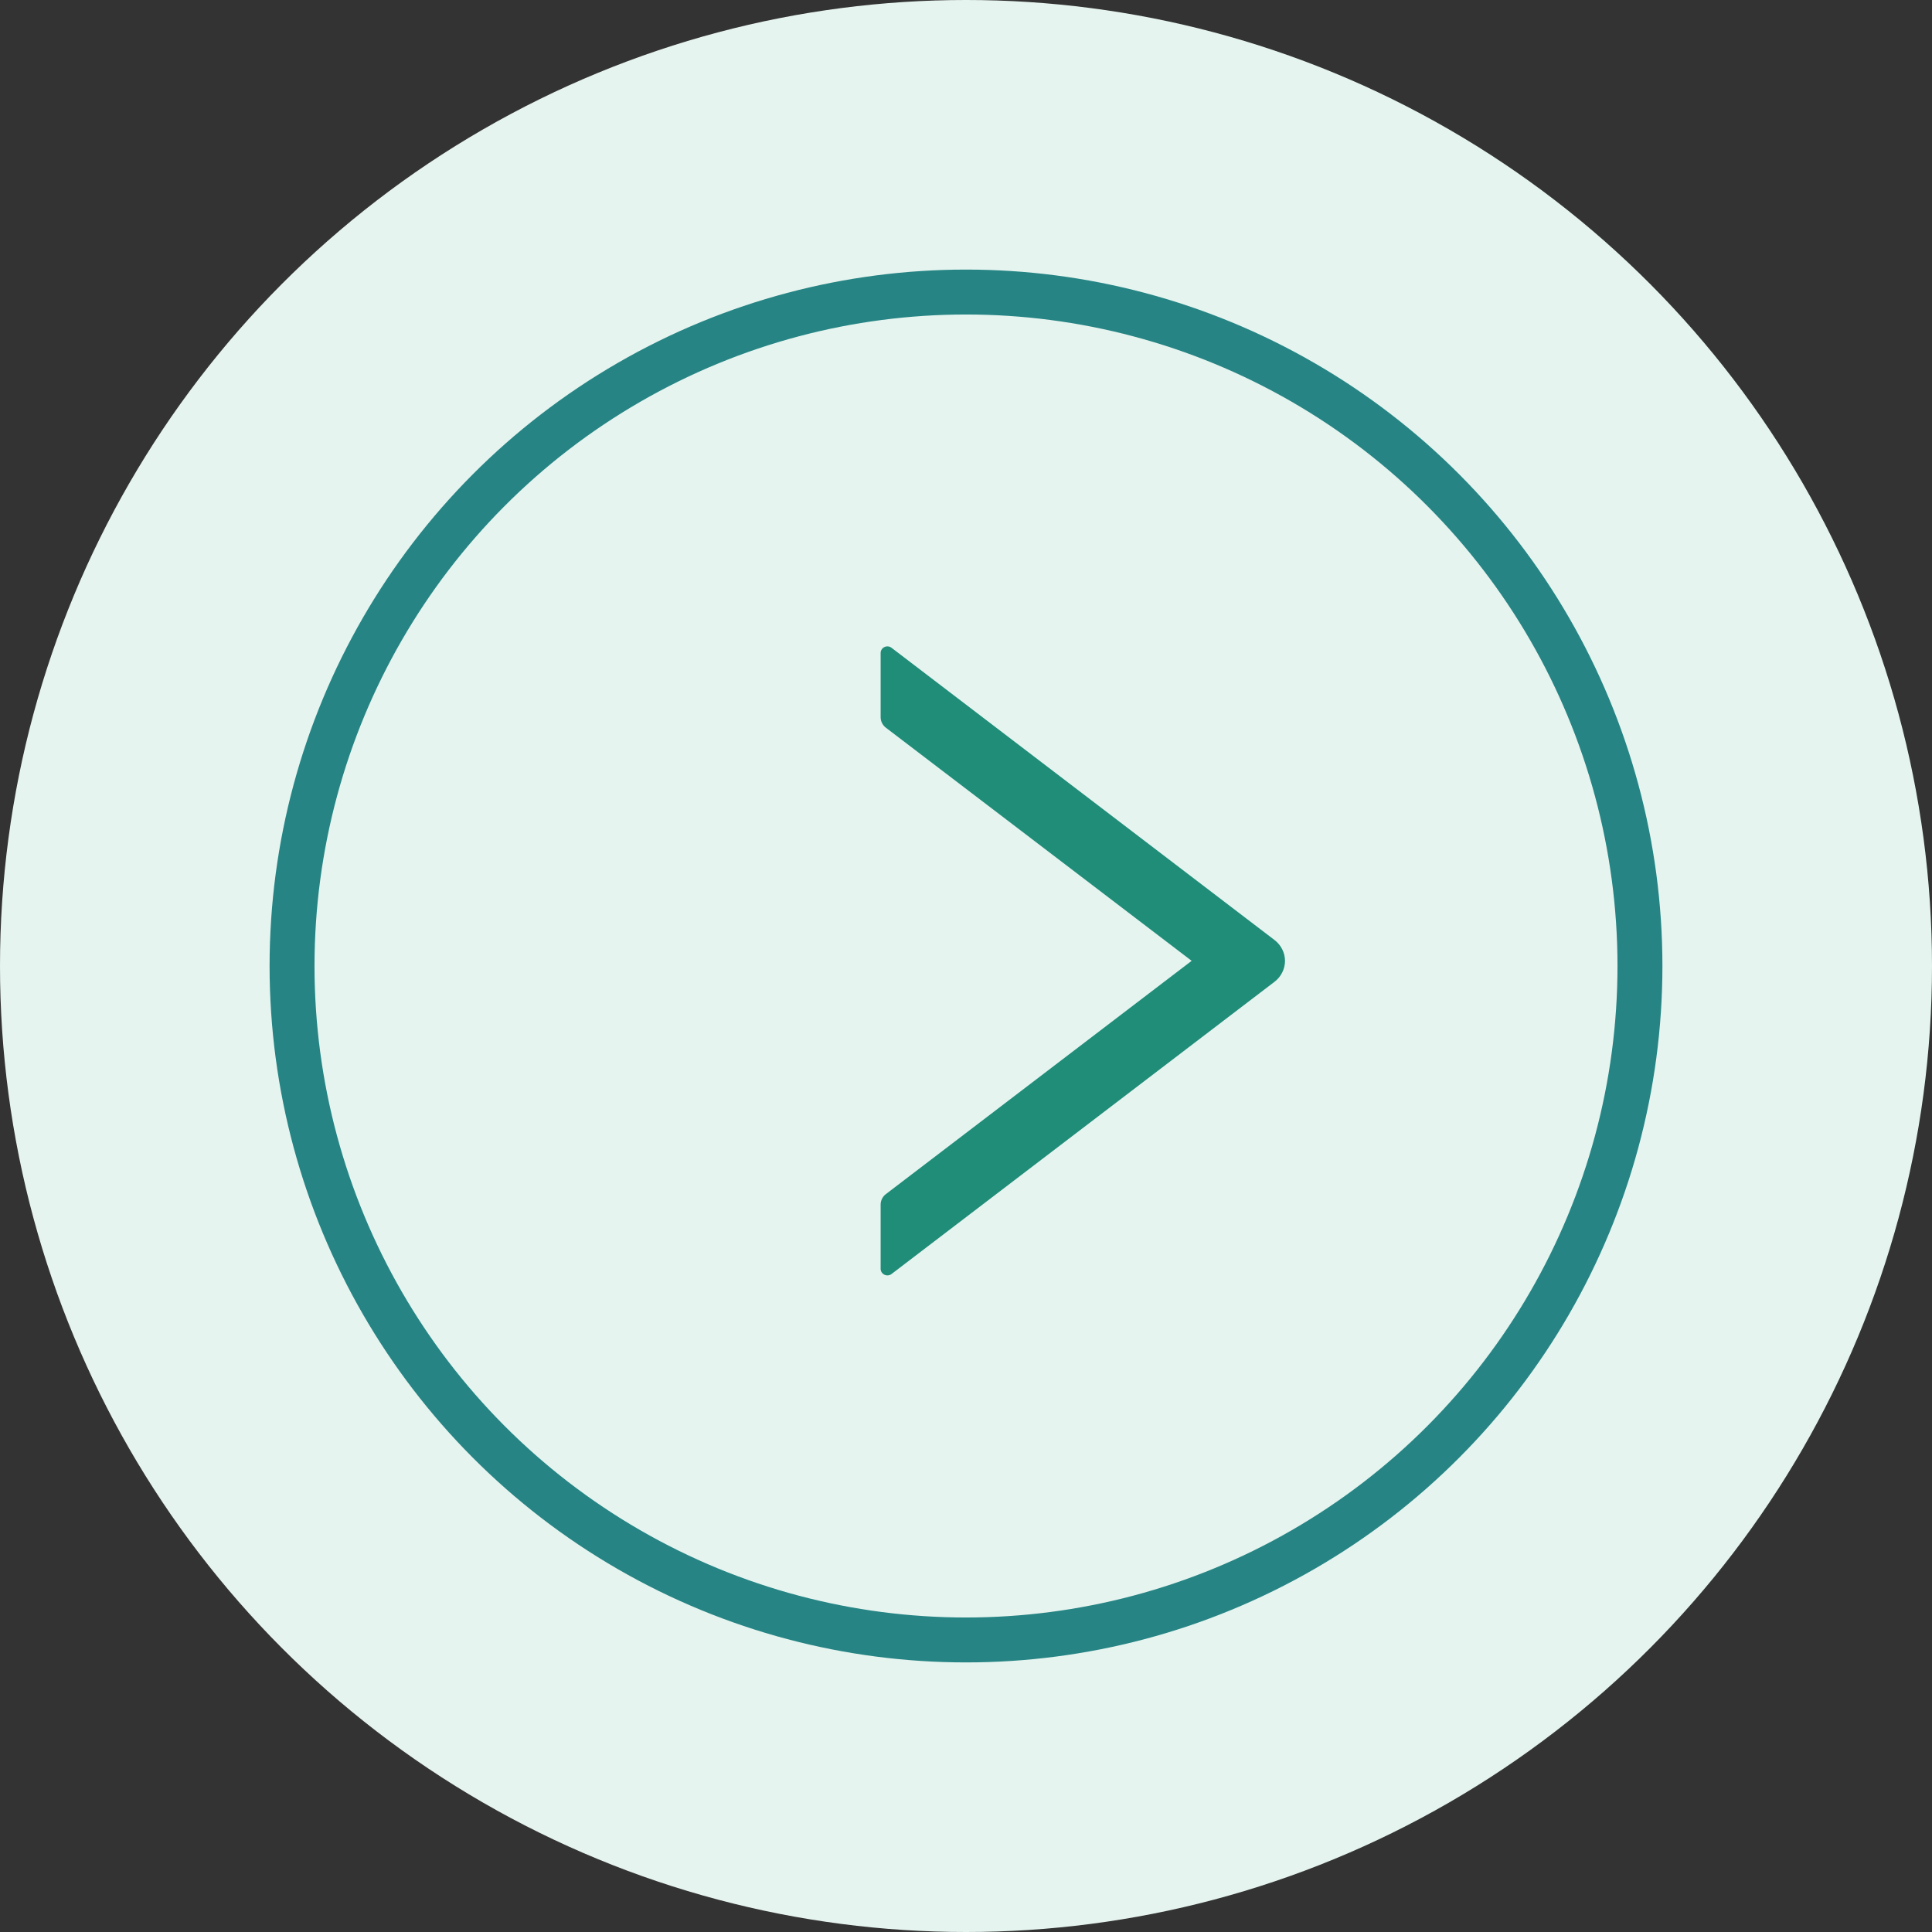
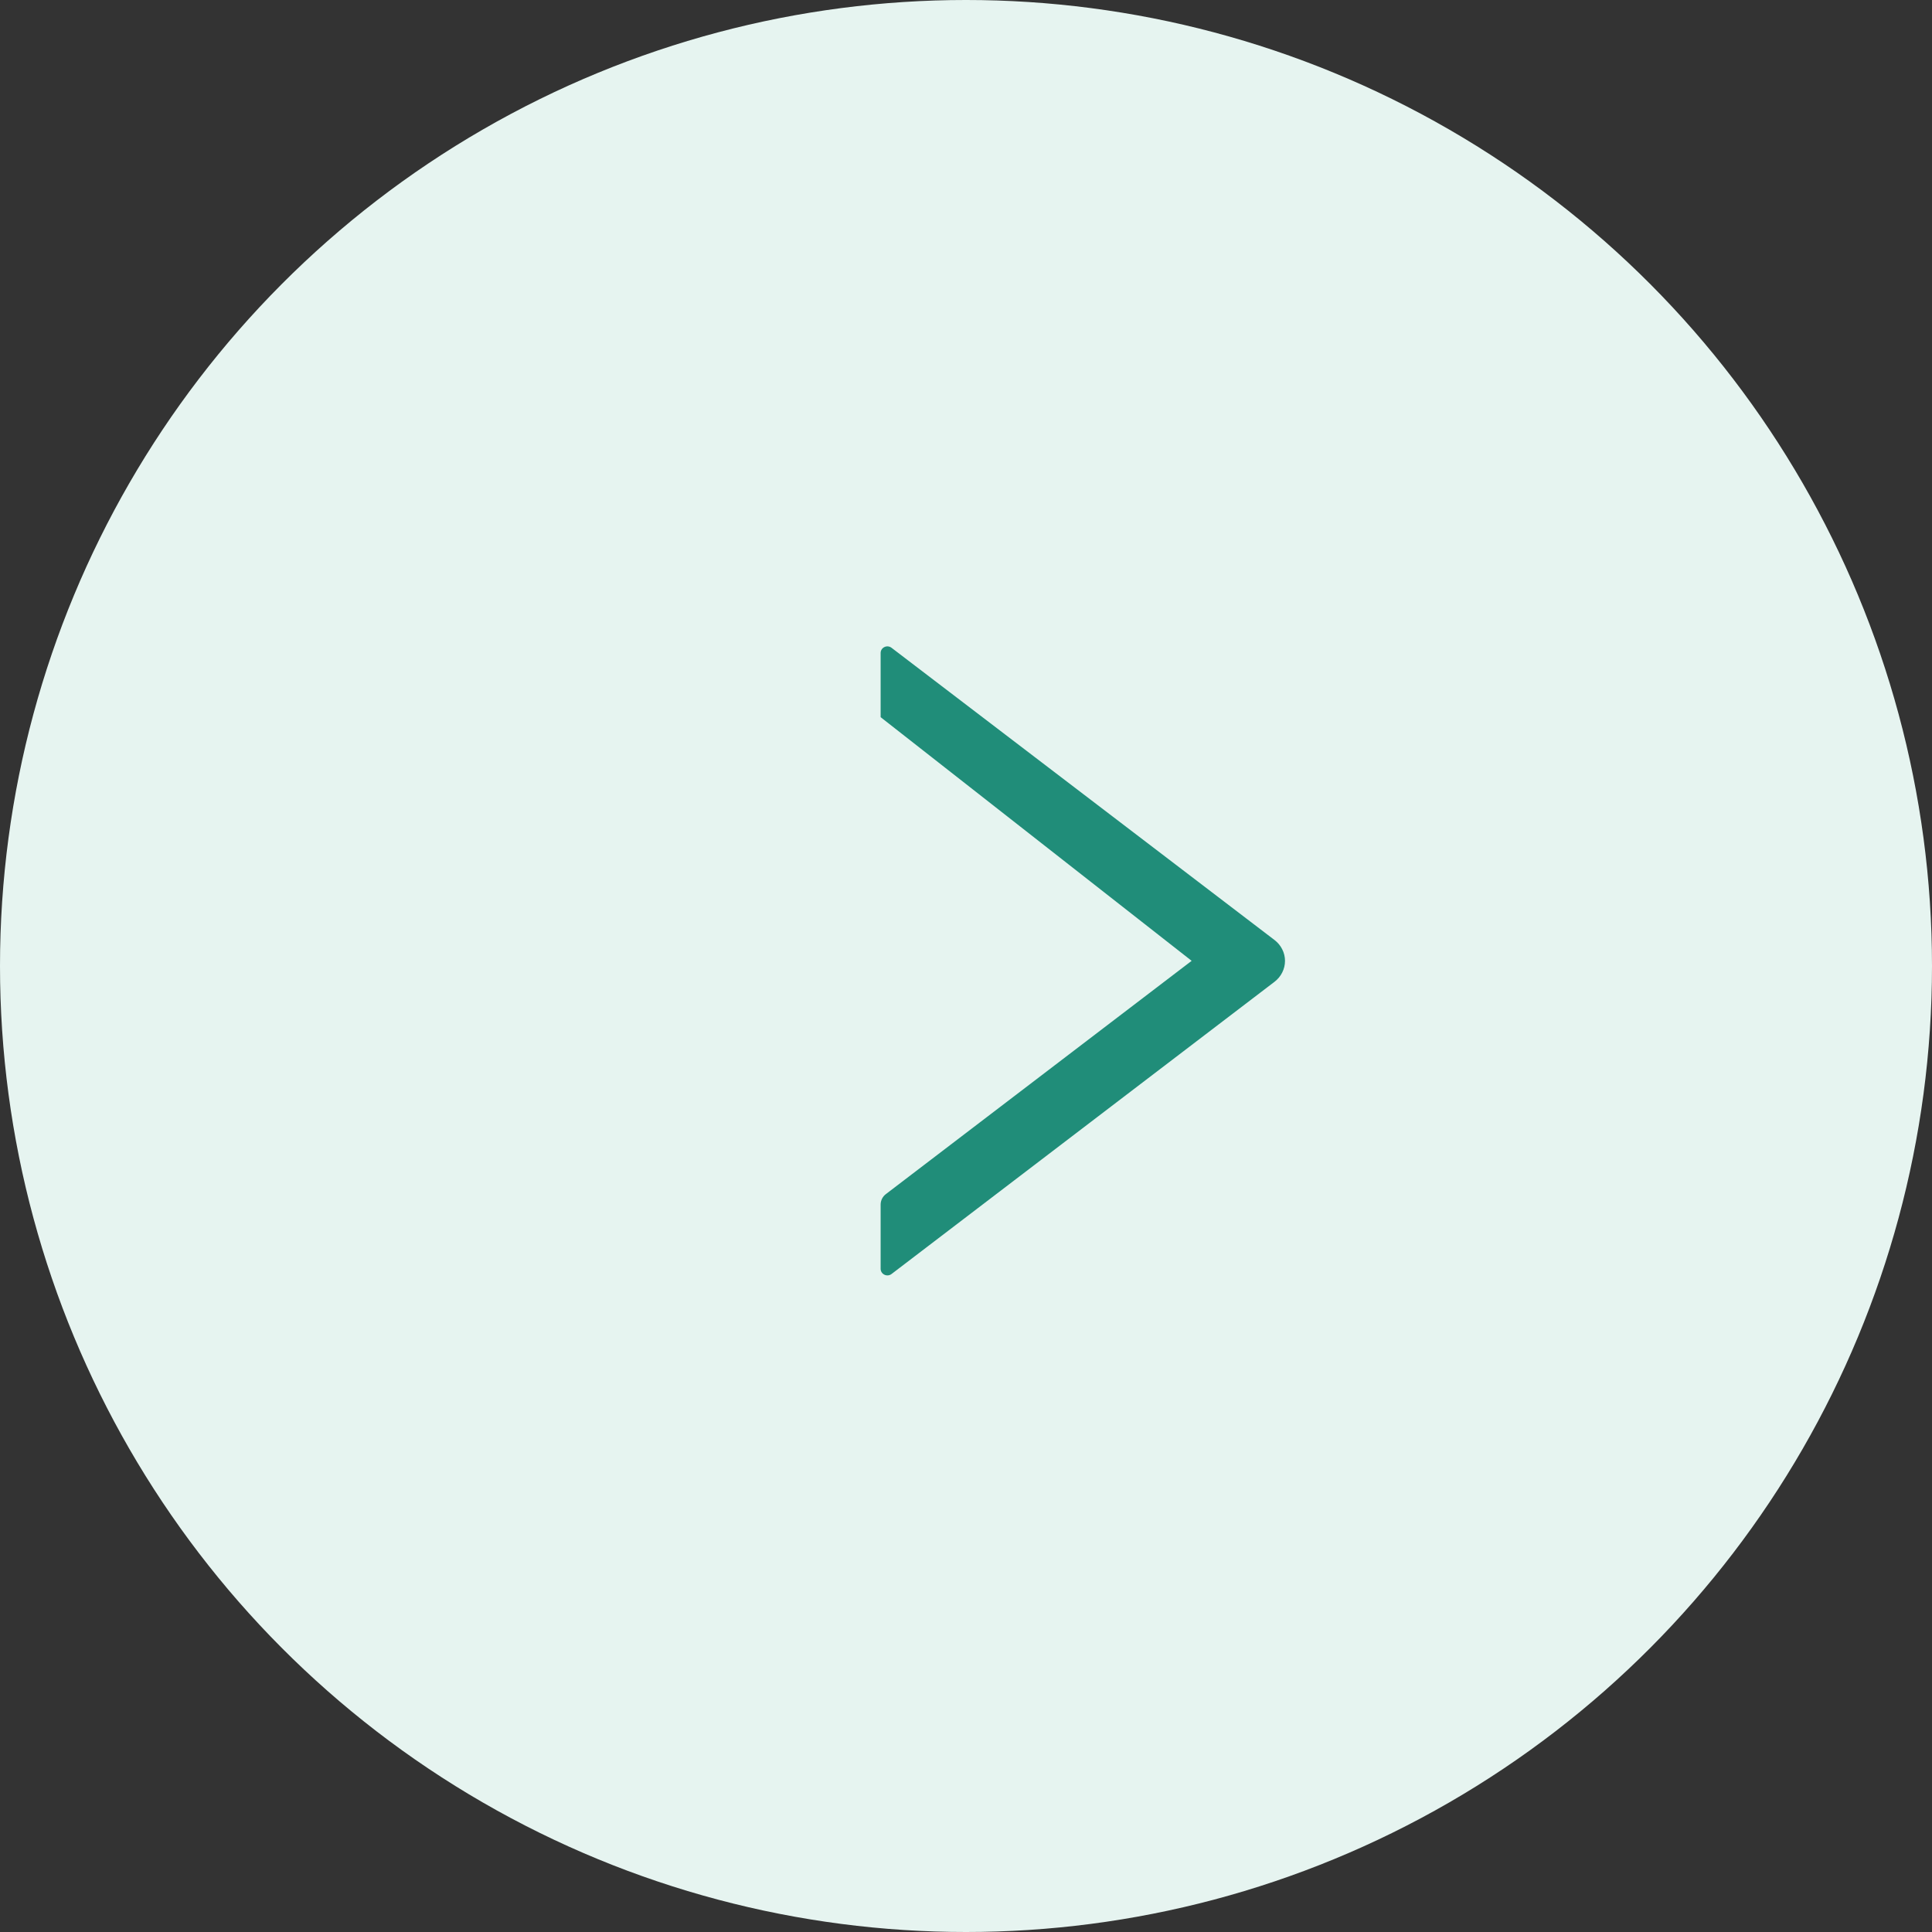
<svg xmlns="http://www.w3.org/2000/svg" width="43" height="43" viewBox="0 0 43 43" fill="none">
  <rect x="0" y="0" width="43" height="43" fill="#333333" stroke="none" />
  <circle cx="21.5" cy="21.5" r="21.5" fill="#E6F4F0" />
-   <circle cx="21.5" cy="21.5" r="15" stroke="#268584" />
-   <path d="M19.6 26.81L19.6 28.238C19.6 28.362 19.745 28.43 19.843 28.355L28.367 21.851C28.439 21.796 28.498 21.725 28.538 21.645C28.579 21.564 28.6 21.476 28.6 21.386C28.6 21.297 28.579 21.208 28.538 21.128C28.498 21.047 28.439 20.977 28.367 20.922L19.843 14.418C19.743 14.342 19.6 14.411 19.6 14.534L19.6 15.962C19.6 16.053 19.643 16.14 19.715 16.195L26.522 21.385L19.715 26.578C19.643 26.633 19.6 26.72 19.6 26.81Z" fill="#208D79" />
+   <path d="M19.6 26.81L19.6 28.238C19.6 28.362 19.745 28.43 19.843 28.355L28.367 21.851C28.439 21.796 28.498 21.725 28.538 21.645C28.579 21.564 28.6 21.476 28.6 21.386C28.6 21.297 28.579 21.208 28.538 21.128C28.498 21.047 28.439 20.977 28.367 20.922L19.843 14.418C19.743 14.342 19.6 14.411 19.6 14.534L19.6 15.962L26.522 21.385L19.715 26.578C19.643 26.633 19.6 26.72 19.6 26.81Z" fill="#208D79" />
</svg>